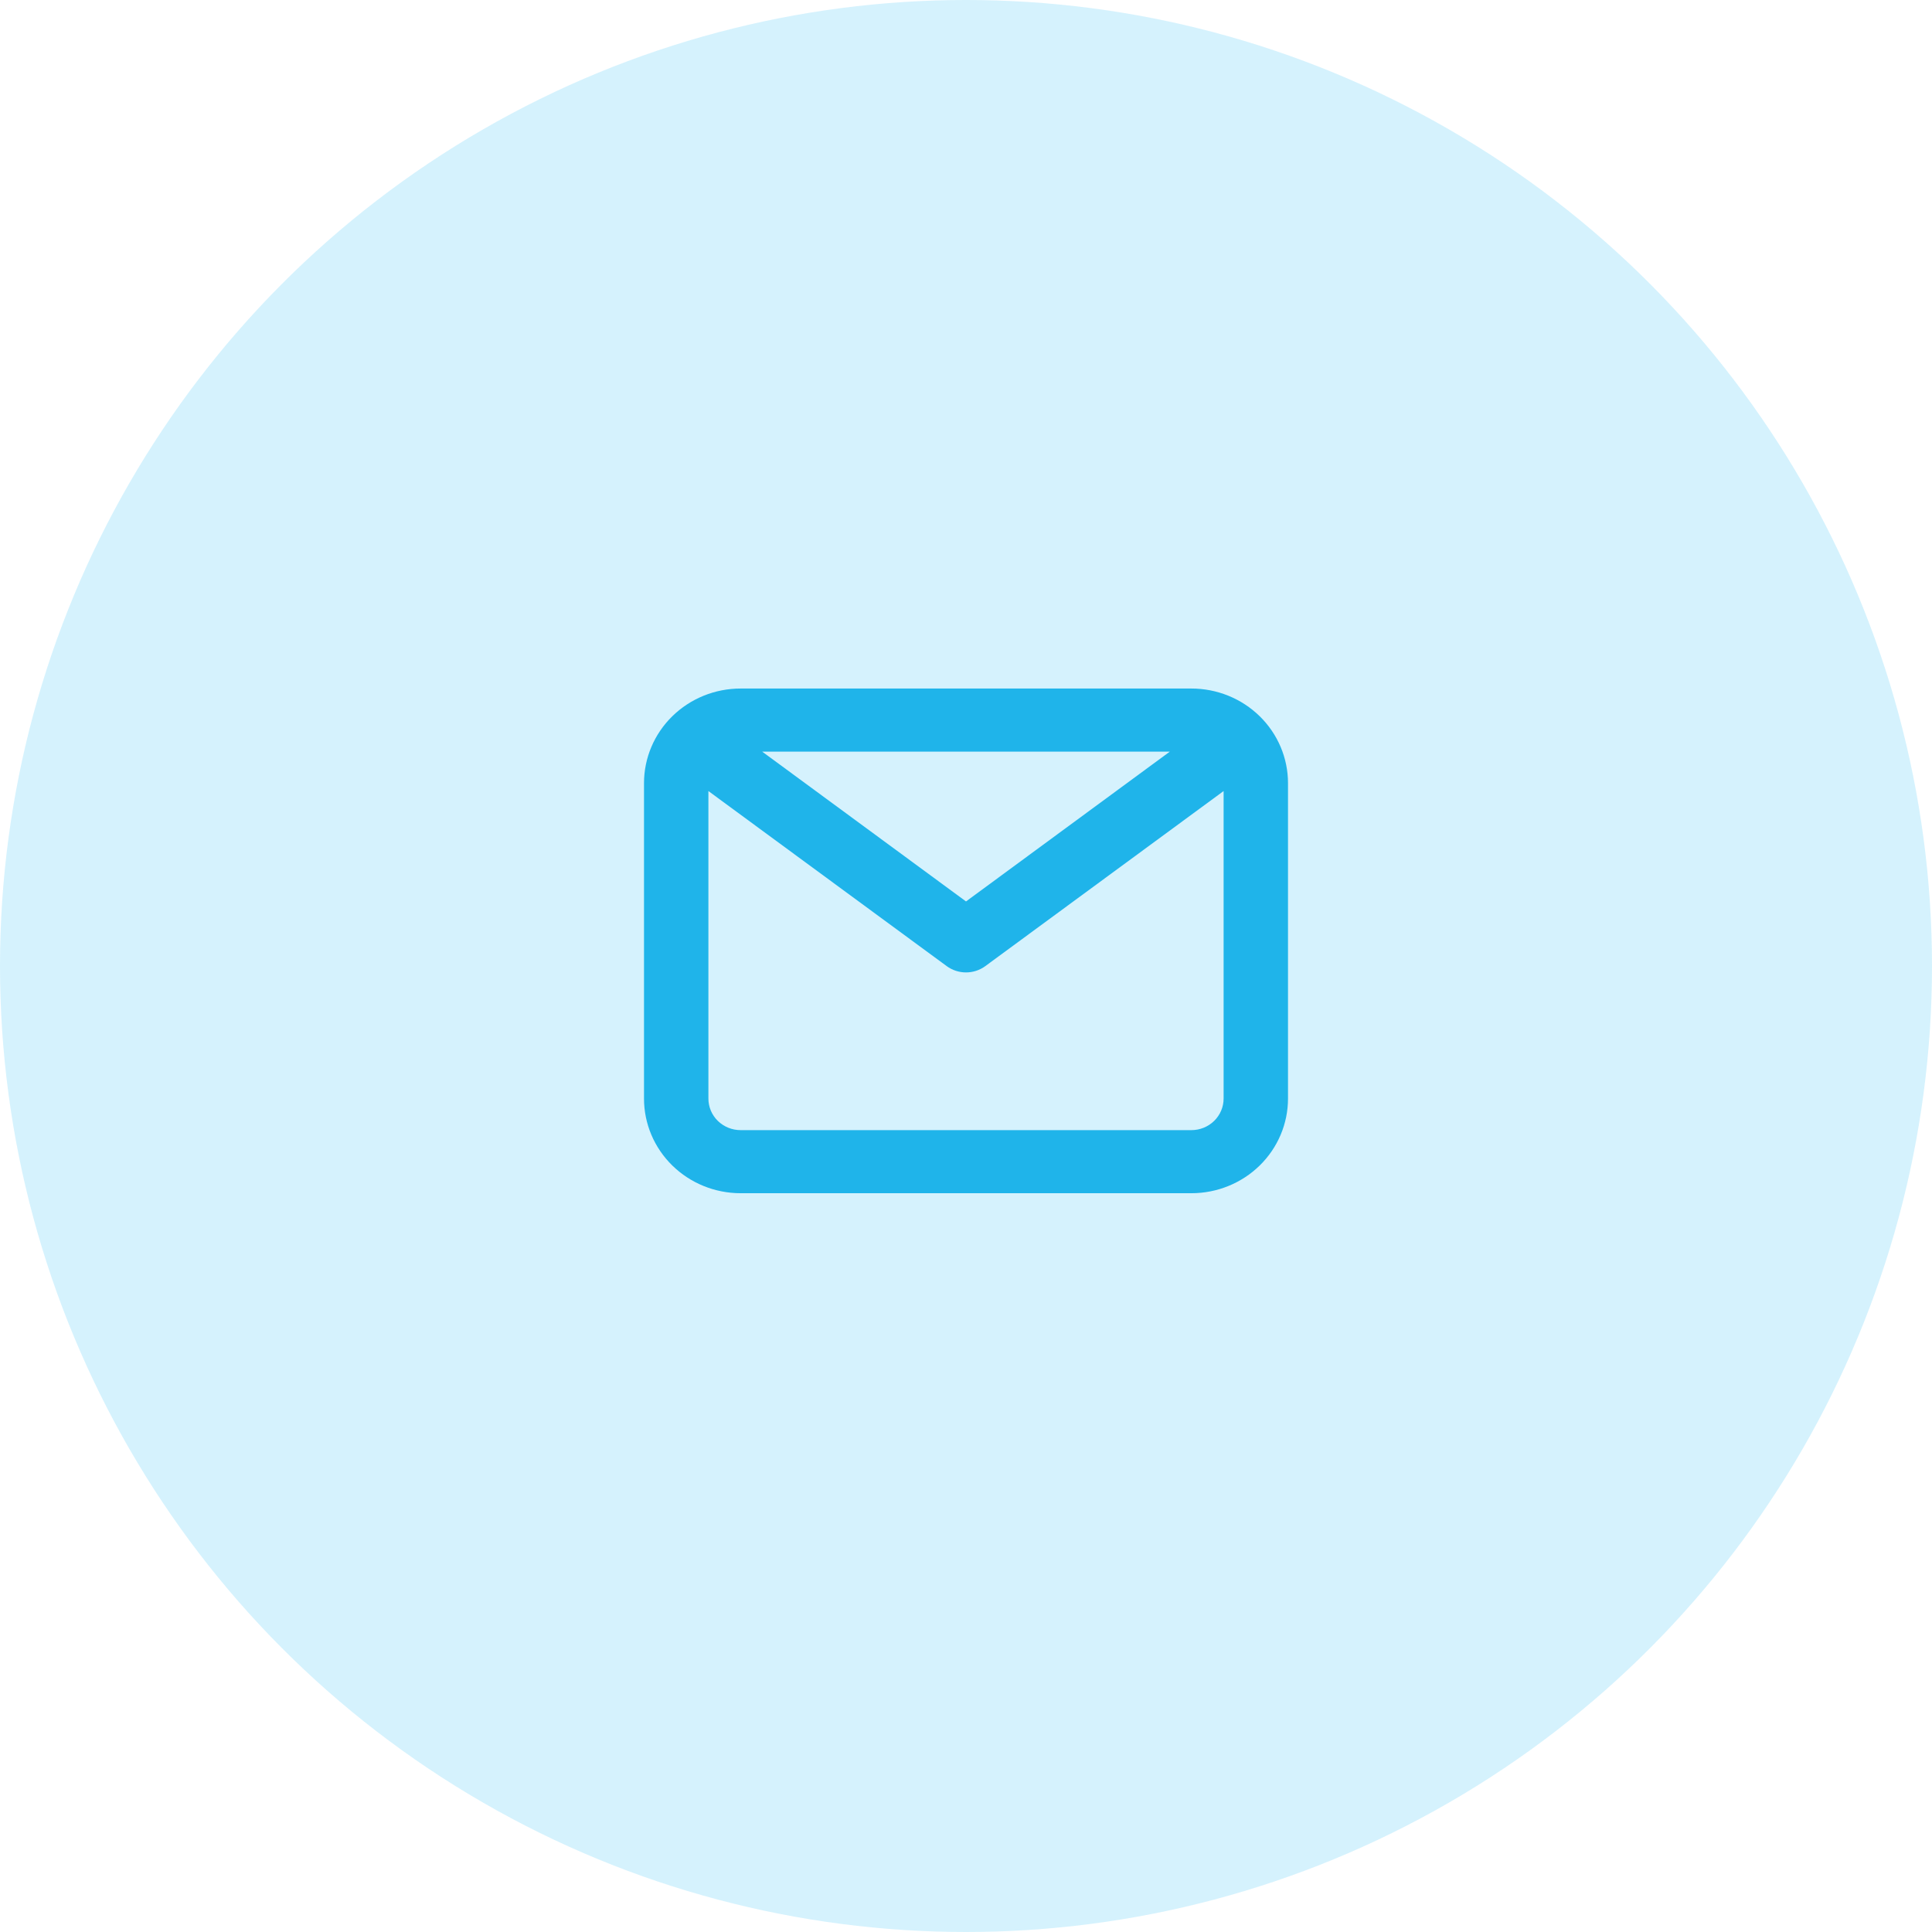
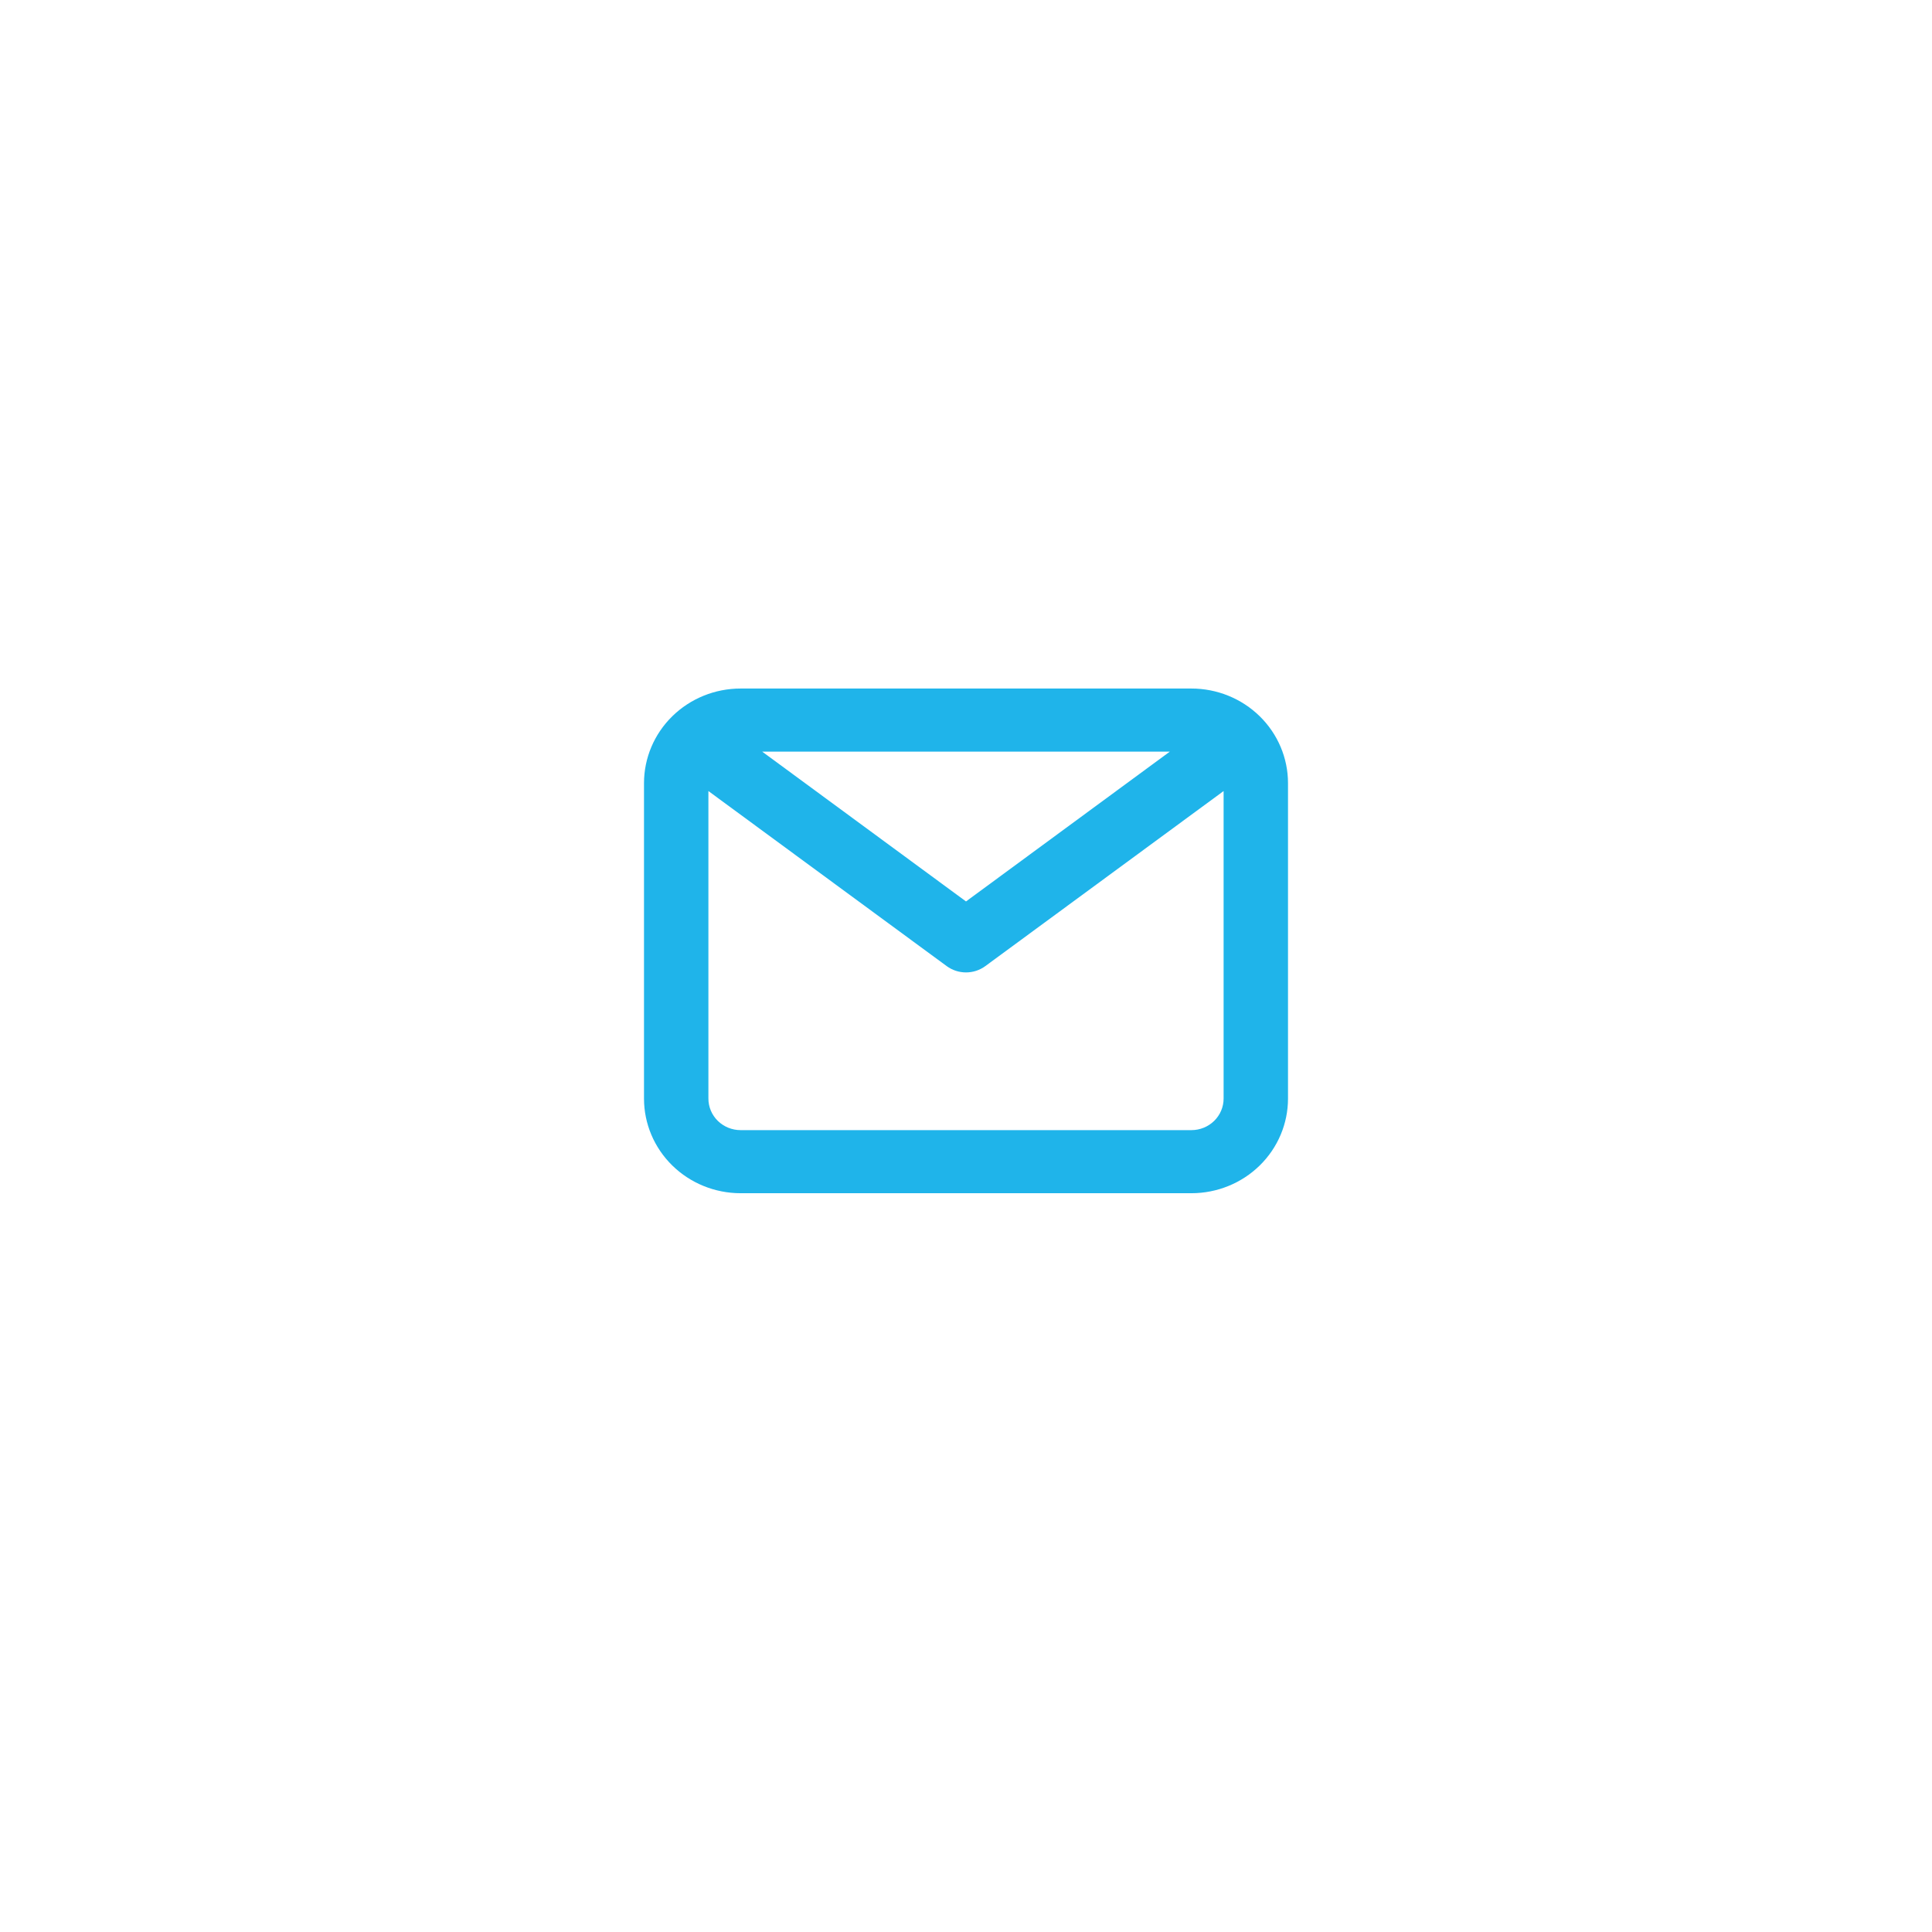
<svg xmlns="http://www.w3.org/2000/svg" width="366" height="366" viewBox="0 0 366 366" fill="none">
-   <circle cx="183" cy="183" r="183" fill="#88DBF8" fill-opacity="0.35" />
  <path d="M225.701 130.436H140.301C135.447 130.436 130.793 132.325 127.361 135.687C123.929 139.049 122.001 143.608 122.001 148.363V208.117C122.001 212.872 123.929 217.431 127.361 220.793C130.793 224.155 135.447 226.044 140.301 226.044H225.701C230.554 226.044 235.209 224.155 238.641 220.793C242.073 217.431 244.001 212.872 244.001 208.117V148.363C244.001 143.608 242.073 139.049 238.641 135.687C235.209 132.325 230.554 130.436 225.701 130.436ZM221.614 142.387L183.001 170.771L144.388 142.387H221.614ZM225.701 214.093H140.301C138.683 214.093 137.131 213.463 135.987 212.343C134.843 211.222 134.201 209.702 134.201 208.117V149.857L179.341 183.02C180.397 183.796 181.681 184.216 183.001 184.216C184.321 184.216 185.605 183.796 186.661 183.02L231.801 149.857V208.117C231.801 209.702 231.158 211.222 230.014 212.343C228.87 213.463 227.319 214.093 225.701 214.093Z" fill="#1FB4EA" />
</svg>